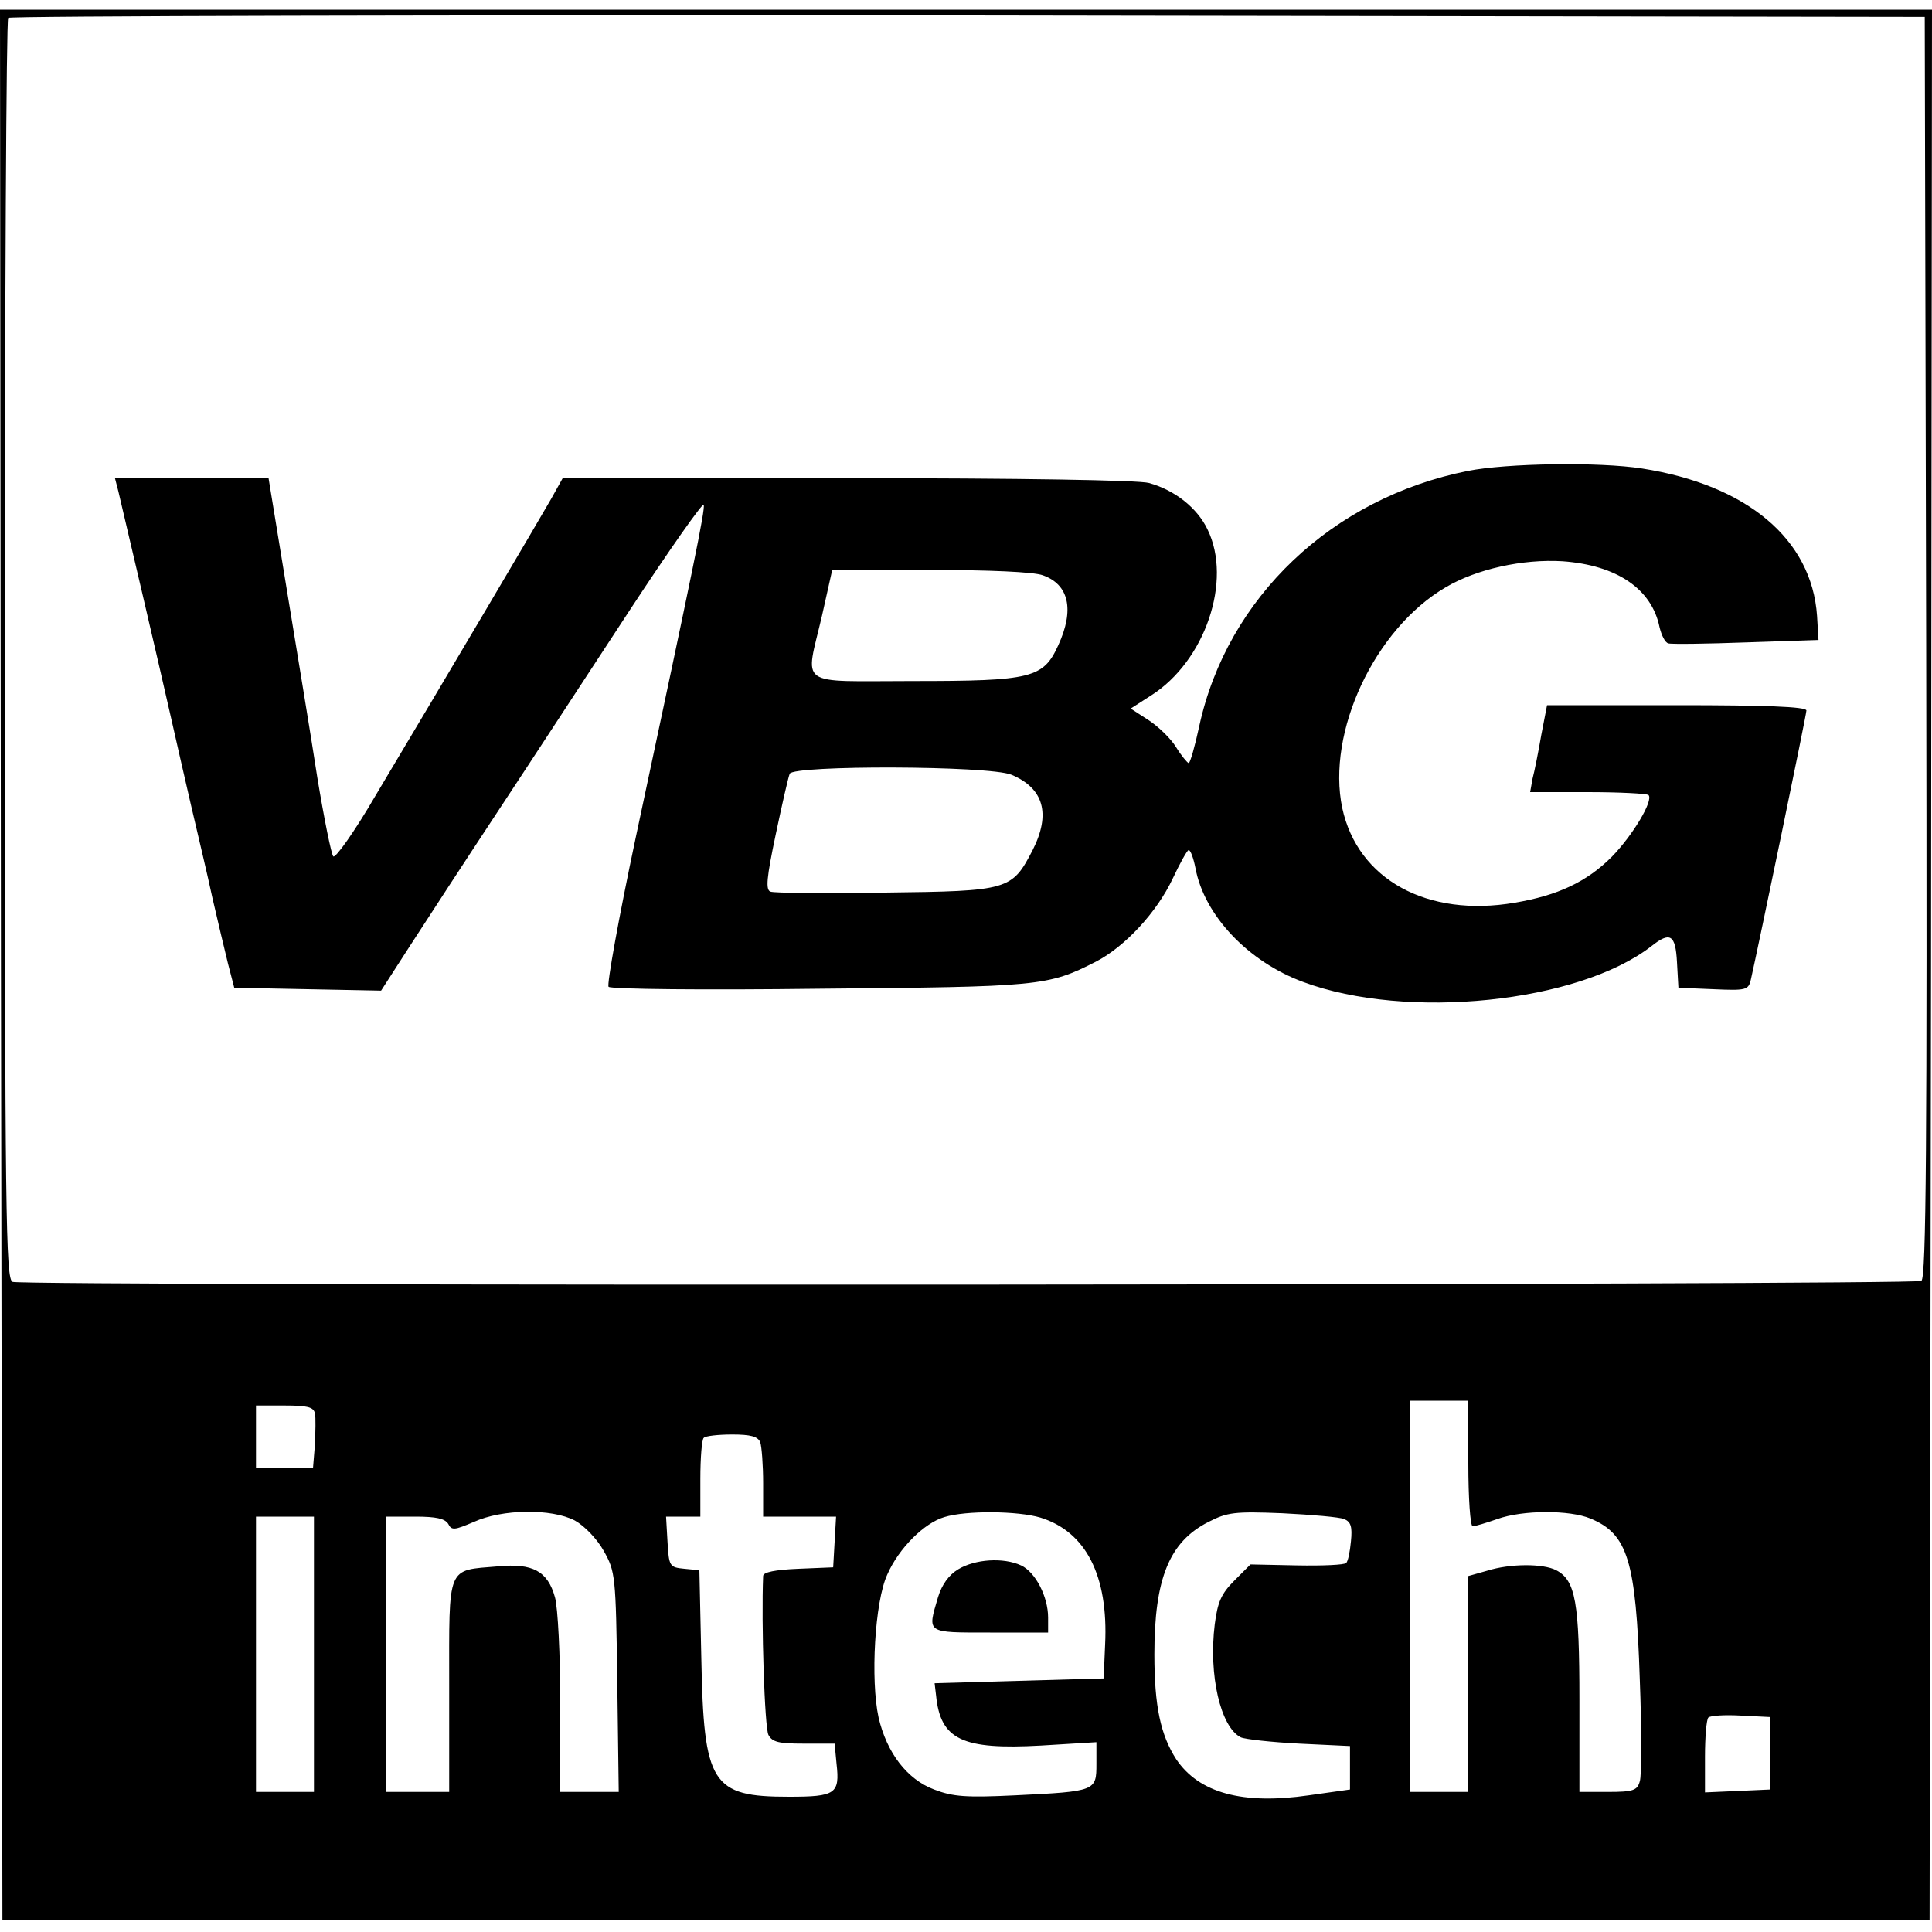
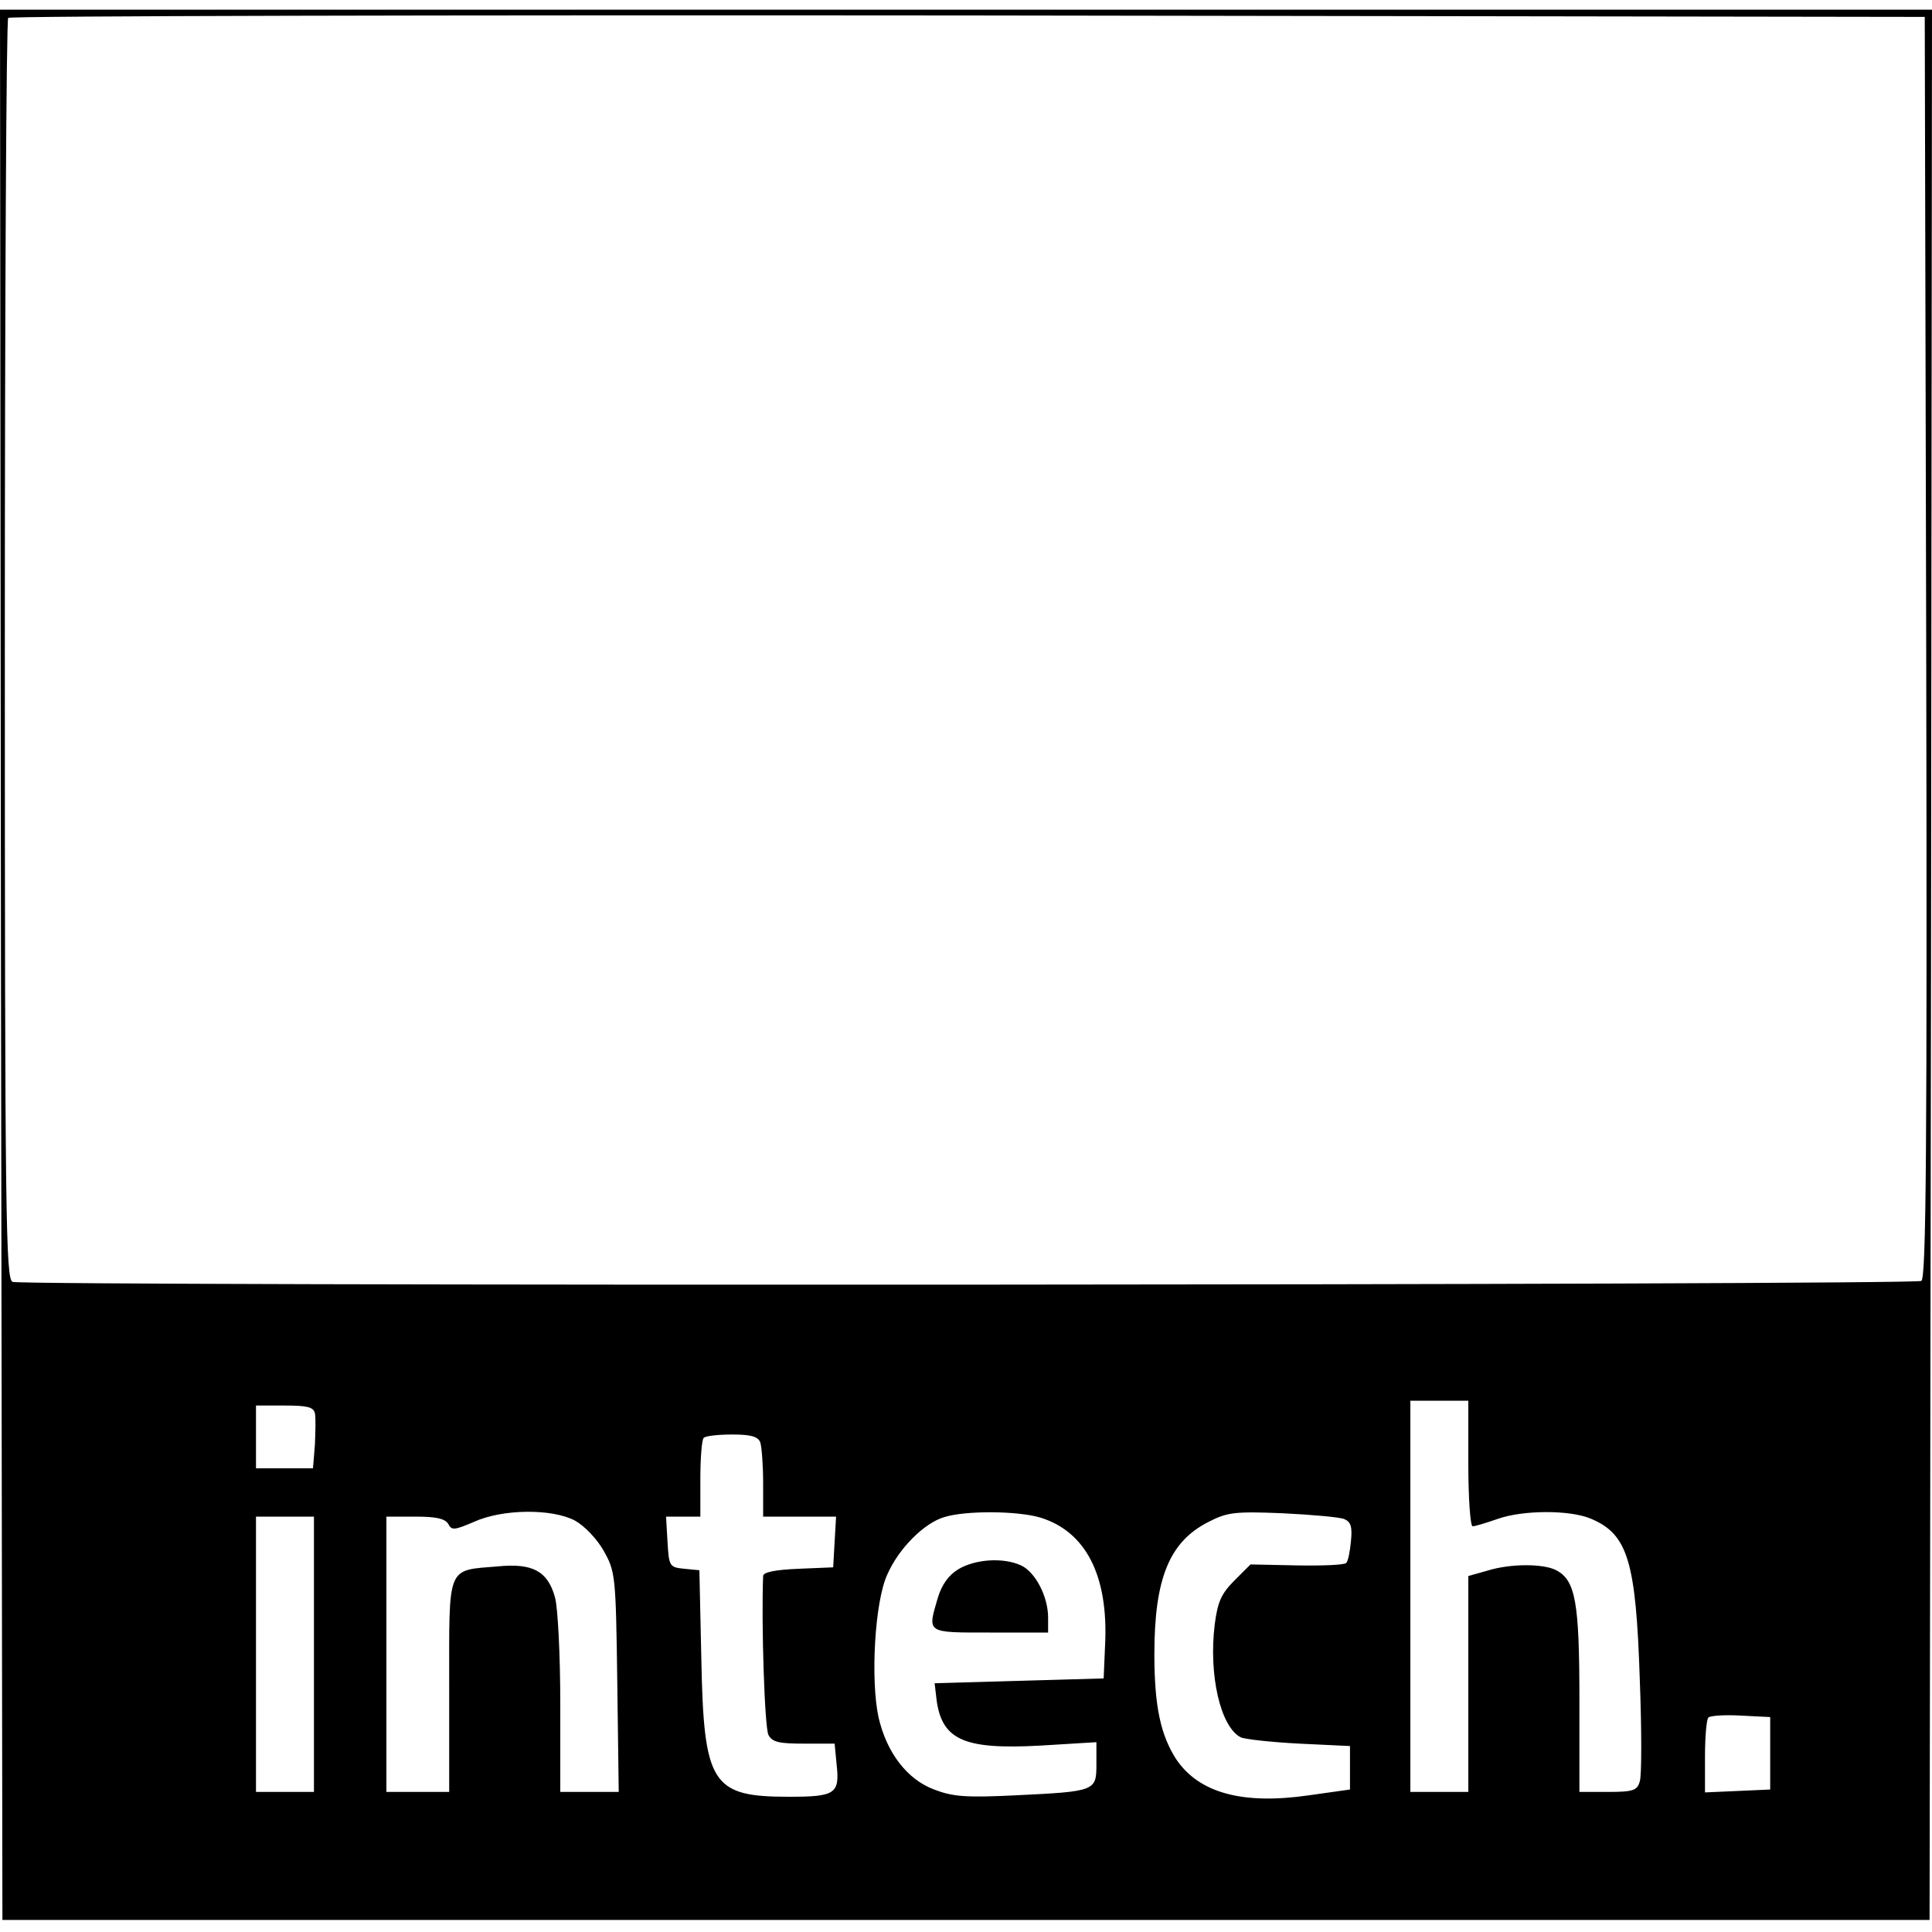
<svg xmlns="http://www.w3.org/2000/svg" version="1.0" width="400pt" height="400pt" viewBox="0 0 400 400" preserveAspectRatio="xMidYMid meet">
  <g transform="translate(0,400) scale(0.1,-0.1)" fill="#000000" stroke="none">
-     <path d="M2 2003 l3 -1978 1995 0 1995 0 3 1978 2 1977 -2000 0 -2000 0 2 -1977z m3986 658 c2 -1037 0 -1306 -10 -1313 -15 -9 -3928 -11 -3952 -2 -14 6 -16 130 -16 1308 0 717 3 1306 7 1309 3 4 898 6 1987 5 l1981 -3 3 -1304z m-948 -1691 c0 -71 4 -130 9 -130 5 0 28 7 51 15 53 19 150 19 193 1 77 -32 94 -87 102 -333 4 -104 4 -200 0 -211 -5 -19 -14 -22 -66 -22 l-59 0 0 190 c0 203 -8 248 -48 269 -27 14 -95 14 -143 -1 l-39 -11 0 -224 0 -223 -60 0 -60 0 0 405 0 405 60 0 60 0 0 -130z m-2388 104 c2 -9 1 -39 0 -65 l-4 -49 -59 0 -59 0 0 65 0 65 59 0 c47 0 60 -3 63 -16z m922 -60 c3 -9 6 -47 6 -85 l0 -69 76 0 75 0 -3 -52 -3 -53 -72 -3 c-48 -2 -73 -7 -73 -15 -4 -95 3 -314 11 -329 8 -15 22 -18 73 -18 l64 0 4 -42 c7 -62 -2 -68 -99 -68 -160 0 -176 26 -181 287 l-4 182 -31 3 c-31 3 -32 5 -35 56 l-3 52 35 0 36 0 0 78 c0 43 3 82 7 85 3 4 30 7 59 7 38 0 53 -4 58 -16z m-384 -162 c20 -11 46 -38 60 -63 24 -43 25 -50 28 -271 l3 -228 -60 0 -61 0 0 183 c0 100 -5 199 -11 220 -15 54 -46 71 -118 64 -107 -9 -101 5 -101 -247 l0 -220 -65 0 -65 0 0 285 0 285 60 0 c43 0 61 -4 68 -15 7 -14 13 -13 53 4 59 27 161 28 209 3z m964 6 c94 -29 141 -120 134 -263 l-3 -70 -175 -5 -175 -5 3 -25 c9 -92 54 -113 217 -104 l115 7 0 -45 c0 -56 -1 -57 -167 -65 -103 -5 -130 -3 -169 12 -56 21 -98 76 -115 149 -17 78 -8 240 18 296 24 55 77 107 118 119 45 14 152 13 199 -1z m629 -3 c14 -6 17 -16 14 -46 -2 -21 -6 -42 -10 -45 -3 -4 -49 -6 -102 -5 l-96 2 -33 -33 c-28 -28 -35 -45 -41 -91 -13 -105 12 -213 54 -234 9 -4 63 -10 121 -13 l105 -5 0 -45 0 -45 -85 -12 c-138 -20 -228 5 -275 75 -32 50 -45 109 -45 217 0 157 31 233 112 274 39 20 54 22 153 18 61 -3 118 -8 128 -12z m-2133 -280 l0 -285 -60 0 -60 0 0 285 0 285 60 0 60 0 0 -285z m3015 -205 l0 -75 -67 -3 -68 -3 0 74 c0 40 3 77 7 81 4 4 34 6 68 4 l60 -3 0 -75z" />
-     <path d="M3039 3025 c-281 -56 -498 -262 -556 -528 -9 -42 -19 -77 -22 -77 -3 1 -15 15 -26 33 -11 18 -37 43 -57 56 l-37 24 42 27 c112 71 169 238 117 344 -21 44 -67 81 -121 96 -20 6 -271 10 -624 10 l-590 0 -24 -43 c-24 -42 -217 -369 -364 -615 -43 -74 -83 -130 -87 -125 -4 4 -19 78 -33 163 -13 85 -42 260 -63 388 l-38 232 -159 0 -159 0 7 -27 c10 -42 86 -366 110 -473 8 -36 26 -114 40 -175 14 -60 35 -148 45 -195 11 -47 25 -107 32 -135 l13 -50 152 -3 152 -3 60 93 c33 51 115 177 183 280 68 103 190 290 272 415 82 125 151 223 153 218 3 -11 -20 -123 -141 -690 -35 -165 -60 -304 -56 -308 4 -5 200 -7 436 -4 457 4 473 5 573 56 60 31 126 102 159 172 15 32 30 59 33 59 4 0 10 -17 14 -37 18 -98 109 -194 223 -236 215 -80 570 -43 721 74 39 31 50 24 53 -33 l3 -53 72 -3 c68 -3 73 -2 78 20 15 66 115 548 115 557 0 8 -87 11 -268 11 l-269 0 -12 -62 c-6 -35 -14 -75 -18 -90 l-5 -28 119 0 c66 0 122 -3 126 -6 11 -11 -33 -84 -76 -128 -52 -52 -112 -80 -201 -95 -181 -31 -325 48 -357 196 -33 157 67 371 214 457 64 38 160 59 242 54 112 -8 185 -57 201 -137 4 -16 11 -31 18 -33 6 -2 79 -1 161 2 l150 5 -3 50 c-11 159 -145 271 -362 305 -89 14 -281 11 -361 -5z m-880 -216 c54 -19 66 -71 32 -145 -31 -68 -55 -74 -300 -74 -245 0 -224 -15 -189 136 l21 94 202 0 c122 0 215 -4 234 -11z m-65 -413 c67 -28 82 -81 44 -156 -43 -83 -49 -85 -305 -88 -124 -2 -231 -1 -238 2 -10 4 -8 28 11 118 13 62 26 119 29 126 7 18 413 17 459 -2z" />
+     <path d="M2 2003 l3 -1978 1995 0 1995 0 3 1978 2 1977 -2000 0 -2000 0 2 -1977z m3986 658 c2 -1037 0 -1306 -10 -1313 -15 -9 -3928 -11 -3952 -2 -14 6 -16 130 -16 1308 0 717 3 1306 7 1309 3 4 898 6 1987 5 l1981 -3 3 -1304z m-948 -1691 c0 -71 4 -130 9 -130 5 0 28 7 51 15 53 19 150 19 193 1 77 -32 94 -87 102 -333 4 -104 4 -200 0 -211 -5 -19 -14 -22 -66 -22 l-59 0 0 190 c0 203 -8 248 -48 269 -27 14 -95 14 -143 -1 l-39 -11 0 -224 0 -223 -60 0 -60 0 0 405 0 405 60 0 60 0 0 -130z m-2388 104 c2 -9 1 -39 0 -65 l-4 -49 -59 0 -59 0 0 65 0 65 59 0 c47 0 60 -3 63 -16z m922 -60 c3 -9 6 -47 6 -85 l0 -69 76 0 75 0 -3 -52 -3 -53 -72 -3 c-48 -2 -73 -7 -73 -15 -4 -95 3 -314 11 -329 8 -15 22 -18 73 -18 l64 0 4 -42 c7 -62 -2 -68 -99 -68 -160 0 -176 26 -181 287 l-4 182 -31 3 c-31 3 -32 5 -35 56 l-3 52 35 0 36 0 0 78 c0 43 3 82 7 85 3 4 30 7 59 7 38 0 53 -4 58 -16z m-384 -162 c20 -11 46 -38 60 -63 24 -43 25 -50 28 -271 l3 -228 -60 0 -61 0 0 183 c0 100 -5 199 -11 220 -15 54 -46 71 -118 64 -107 -9 -101 5 -101 -247 l0 -220 -65 0 -65 0 0 285 0 285 60 0 c43 0 61 -4 68 -15 7 -14 13 -13 53 4 59 27 161 28 209 3z m964 6 c94 -29 141 -120 134 -263 l-3 -70 -175 -5 -175 -5 3 -25 c9 -92 54 -113 217 -104 l115 7 0 -45 c0 -56 -1 -57 -167 -65 -103 -5 -130 -3 -169 12 -56 21 -98 76 -115 149 -17 78 -8 240 18 296 24 55 77 107 118 119 45 14 152 13 199 -1z m629 -3 c14 -6 17 -16 14 -46 -2 -21 -6 -42 -10 -45 -3 -4 -49 -6 -102 -5 l-96 2 -33 -33 c-28 -28 -35 -45 -41 -91 -13 -105 12 -213 54 -234 9 -4 63 -10 121 -13 l105 -5 0 -45 0 -45 -85 -12 c-138 -20 -228 5 -275 75 -32 50 -45 109 -45 217 0 157 31 233 112 274 39 20 54 22 153 18 61 -3 118 -8 128 -12z m-2133 -280 l0 -285 -60 0 -60 0 0 285 0 285 60 0 60 0 0 -285z m3015 -205 l0 -75 -67 -3 -68 -3 0 74 c0 40 3 77 7 81 4 4 34 6 68 4 l60 -3 0 -75" />
    <path d="M1984 751 c-20 -12 -34 -32 -42 -58 -22 -75 -26 -73 108 -73 l120 0 0 31 c0 43 -26 94 -56 108 -37 17 -95 13 -130 -8z" />
  </g>
</svg>